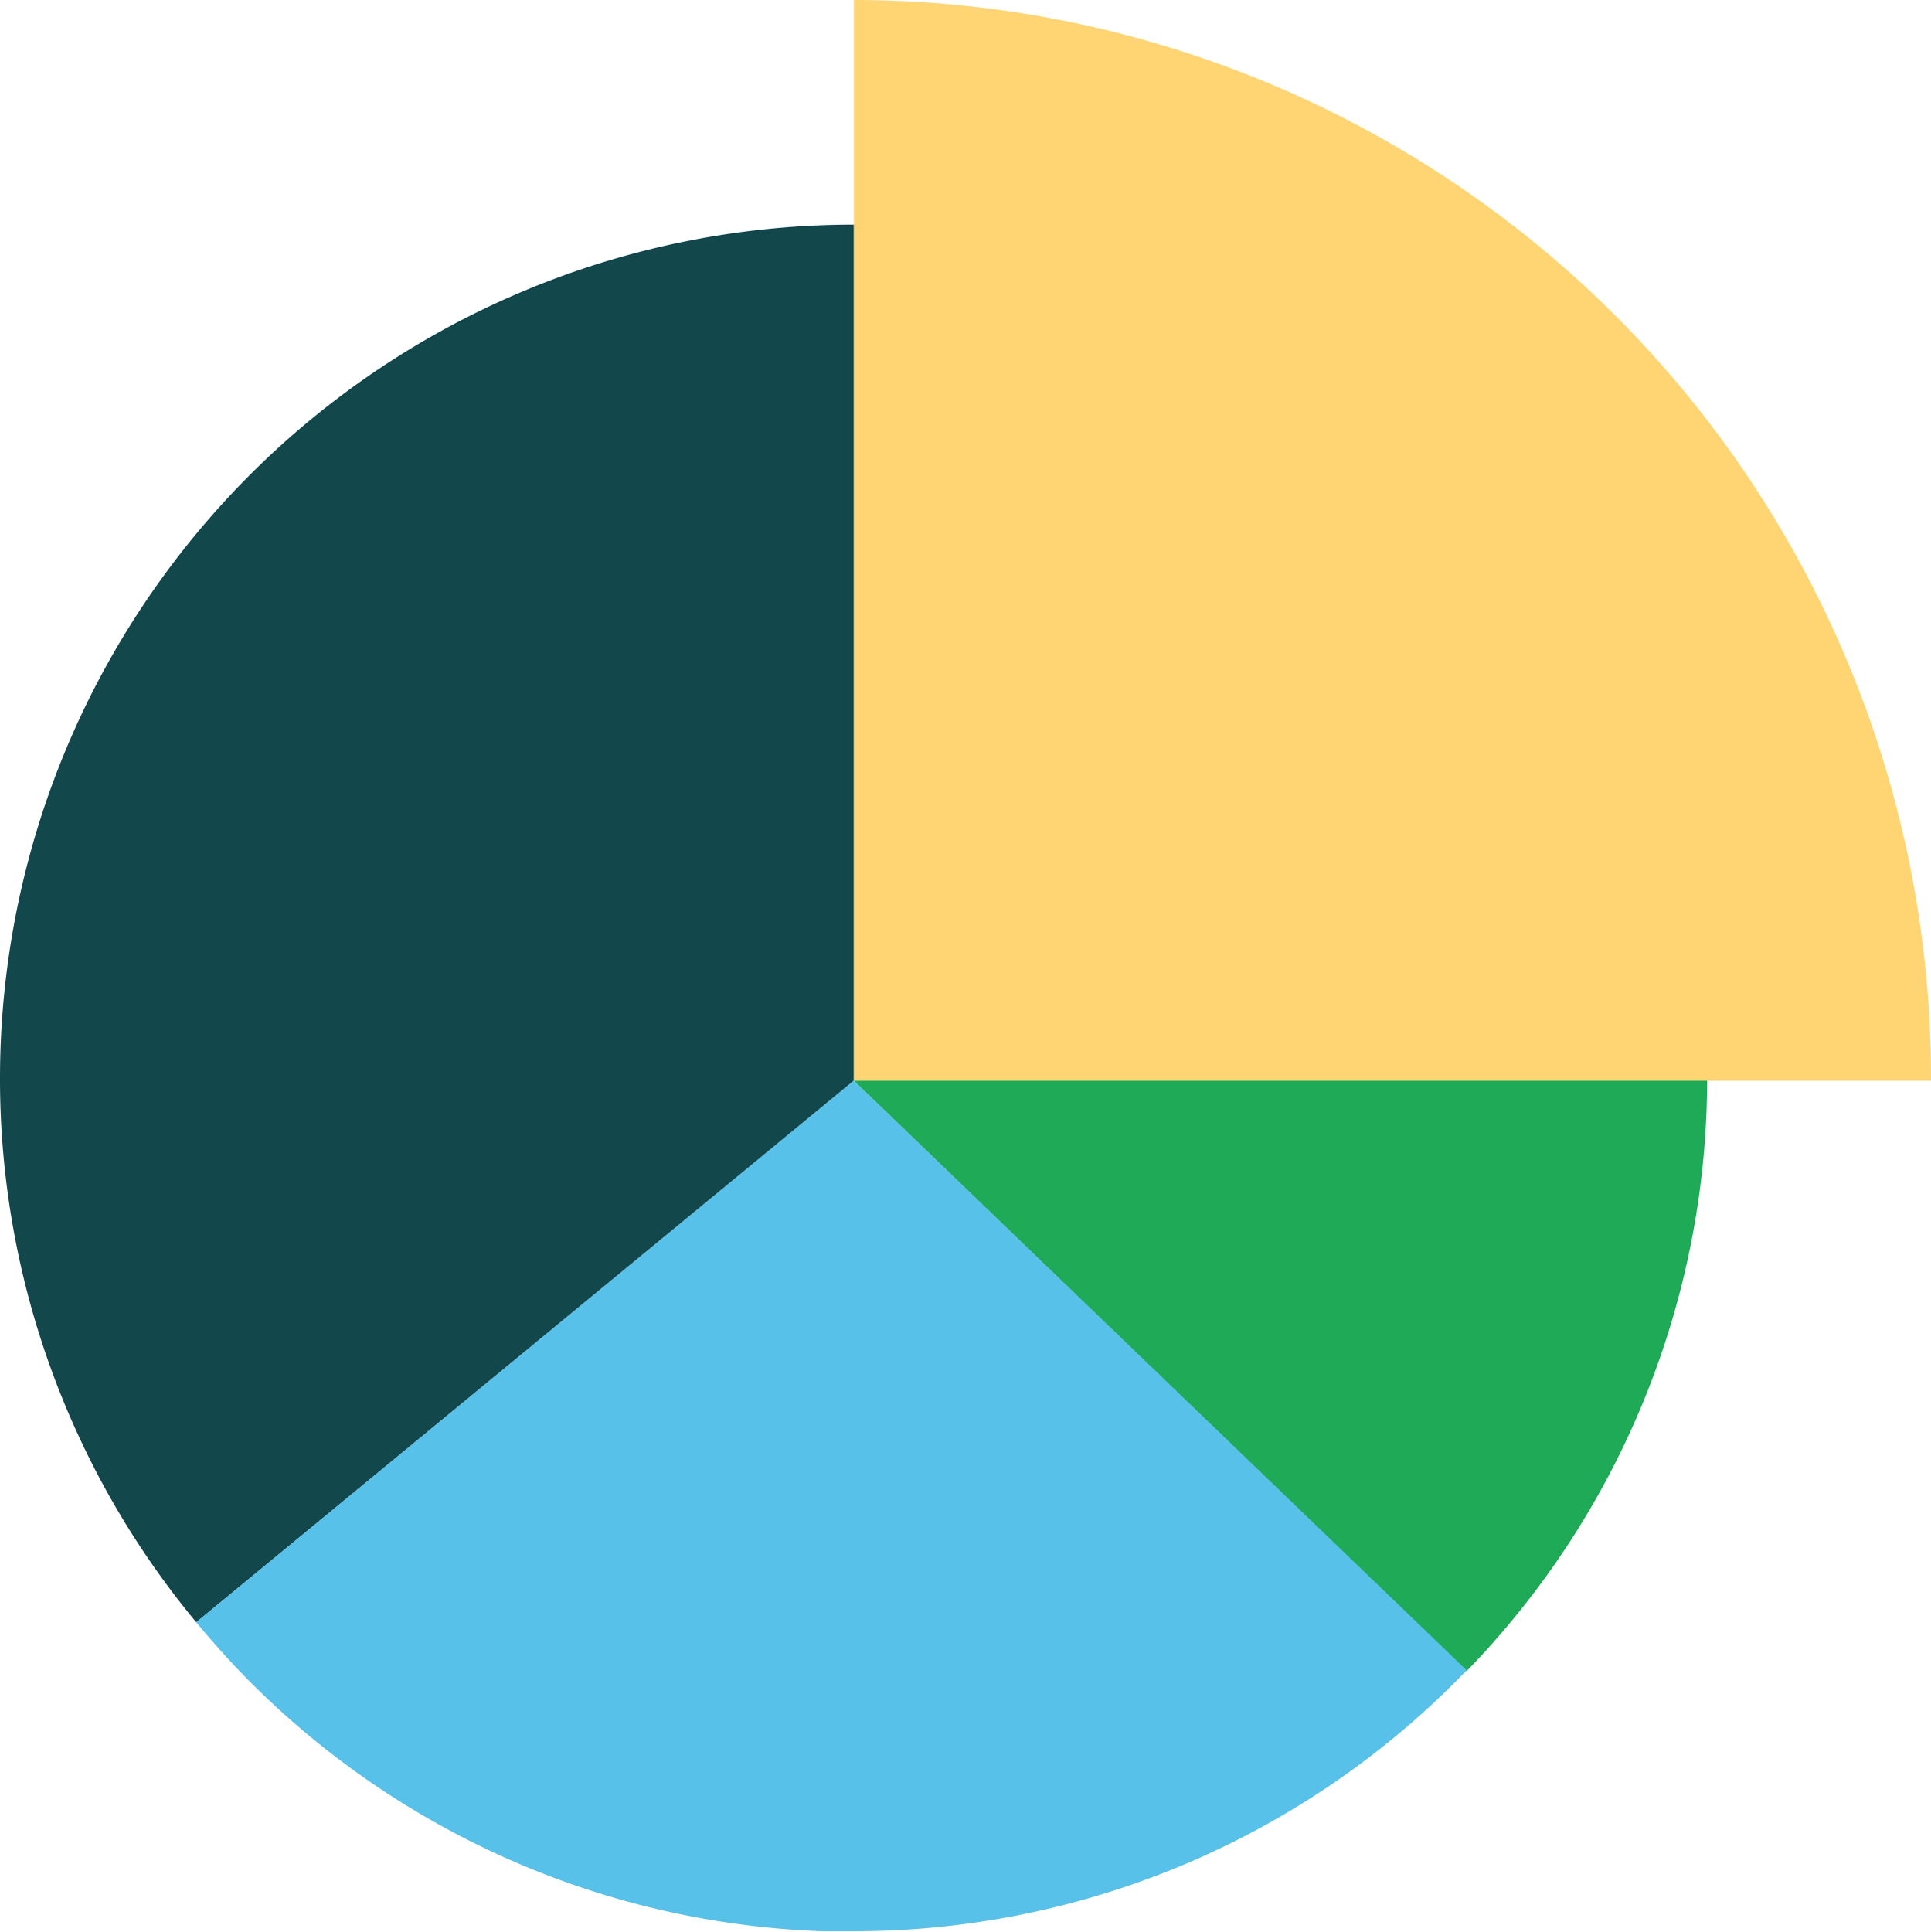
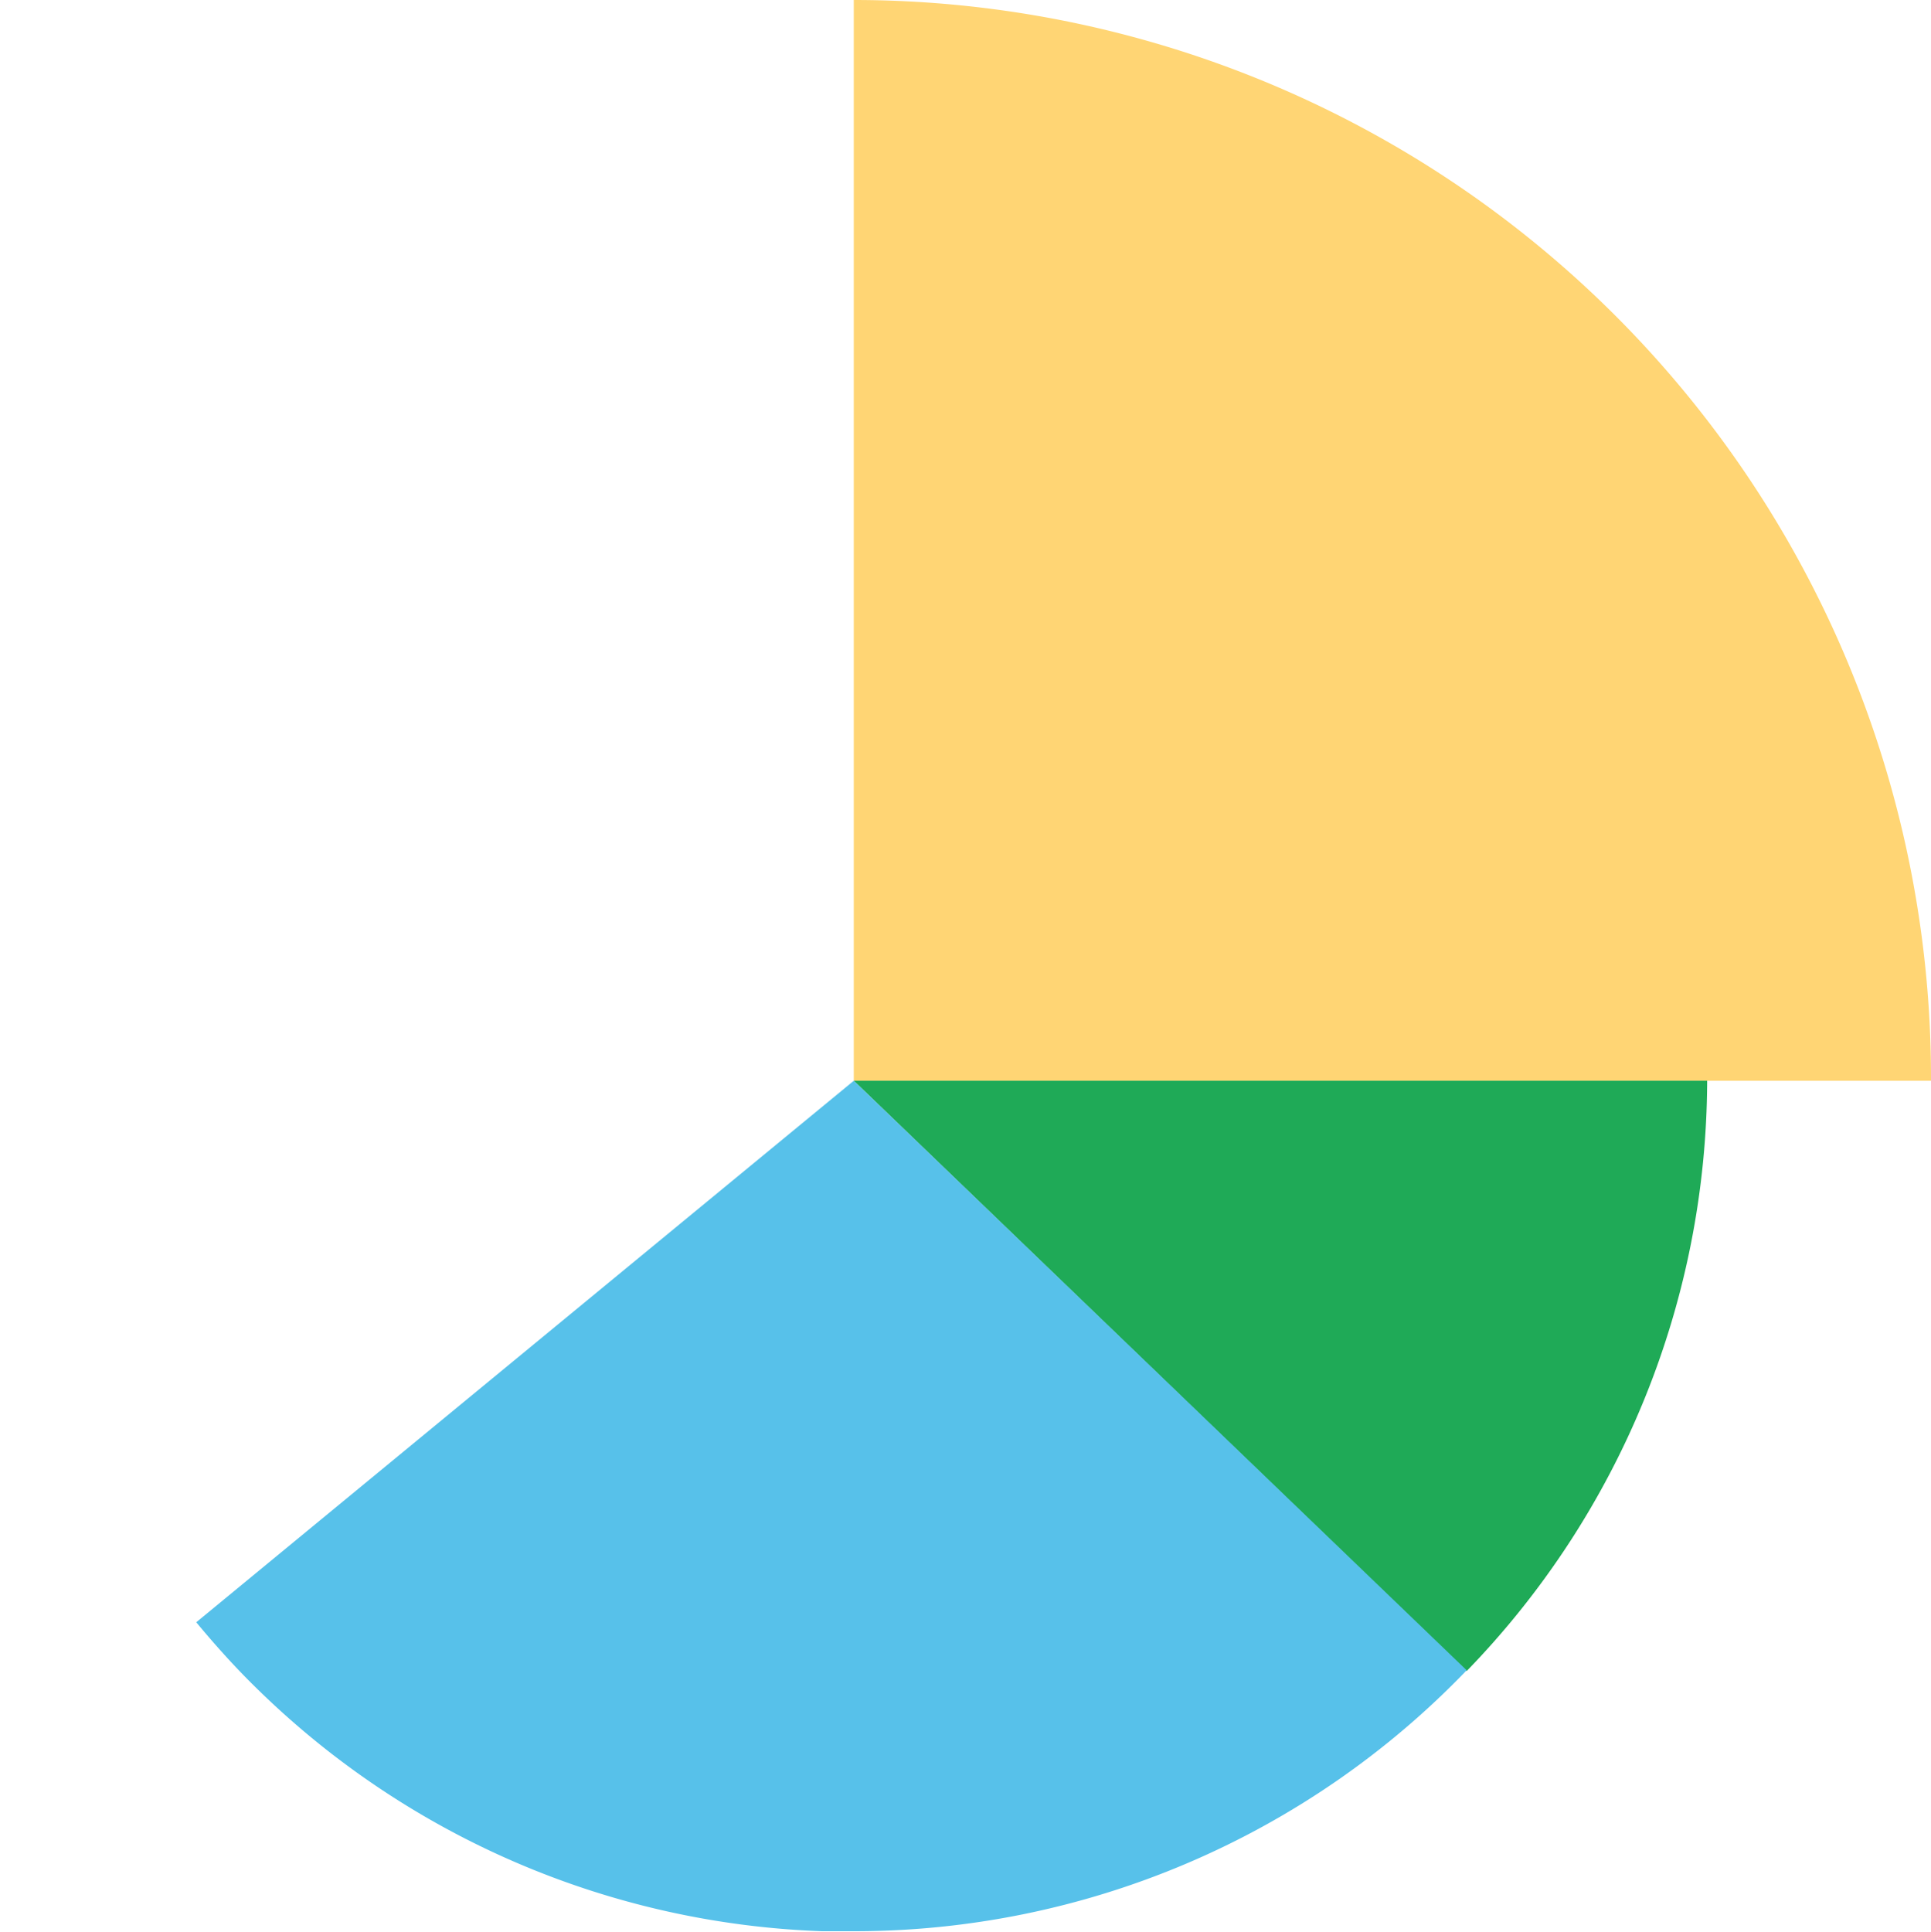
<svg xmlns="http://www.w3.org/2000/svg" viewBox="0 0 51.07 51.09">
  <defs>
    <style>.cls-1{fill:#ffd574;}.cls-2{fill:#1faa57;}.cls-3{fill:#12474c;}.cls-4{fill:#57c1ea;}</style>
  </defs>
  <g id="Layer_2" data-name="Layer 2">
    <g id="Layer_1-2" data-name="Layer 1">
      <path class="cls-1" d="M22.58,0V28.58H51.07V28.5A28.5,28.5,0,0,0,22.58,0Z" />
-       <path class="cls-2" d="M22.58,28.58,38.79,44.19a22.49,22.49,0,0,0,6.36-15.61Z" />
-       <path class="cls-3" d="M22.58,5.94h0A22.58,22.58,0,0,0,0,28.52v.06A22.5,22.5,0,0,0,5.19,42.9L22.58,28.58Z" />
+       <path class="cls-2" d="M22.58,28.58,38.79,44.19a22.49,22.49,0,0,0,6.36-15.61" />
      <path class="cls-4" d="M21.74,51.07l.83,0a22.46,22.46,0,0,0,16.22-6.9L22.58,28.58,5.19,42.9c.49.59,1,1.16,1.55,1.7A22.48,22.48,0,0,0,21.74,51.07Z" />
    </g>
  </g>
</svg>